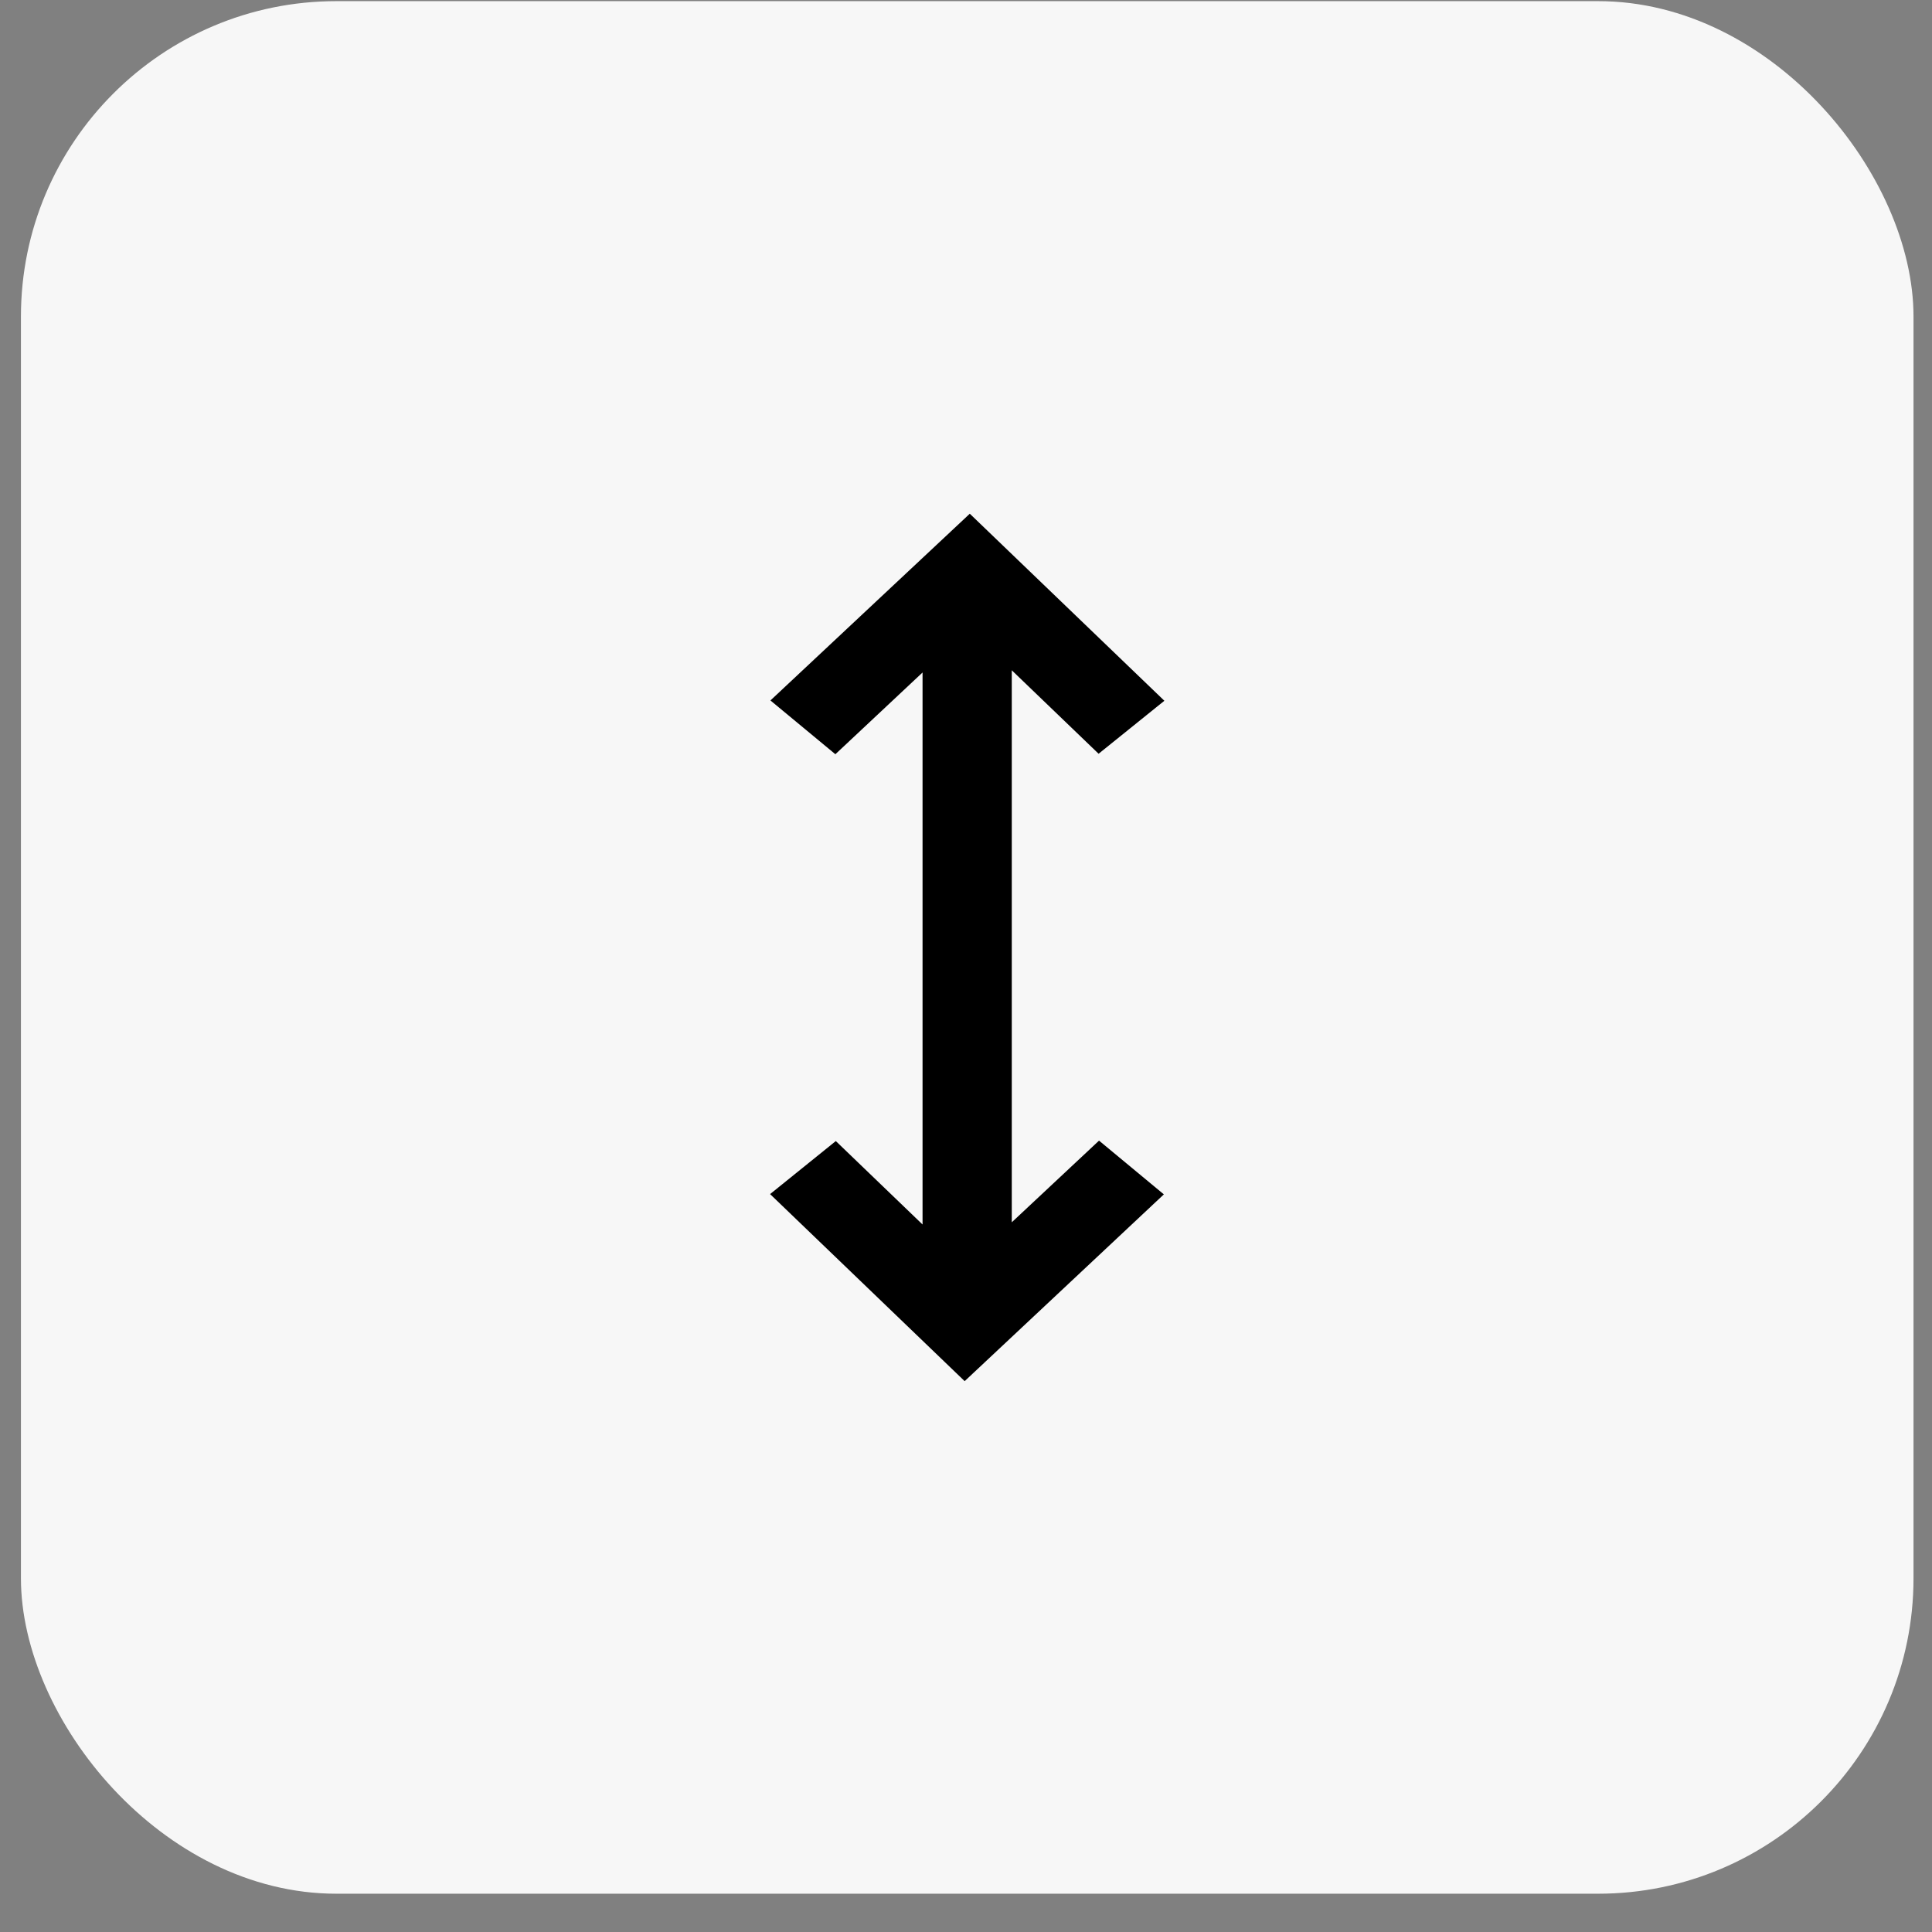
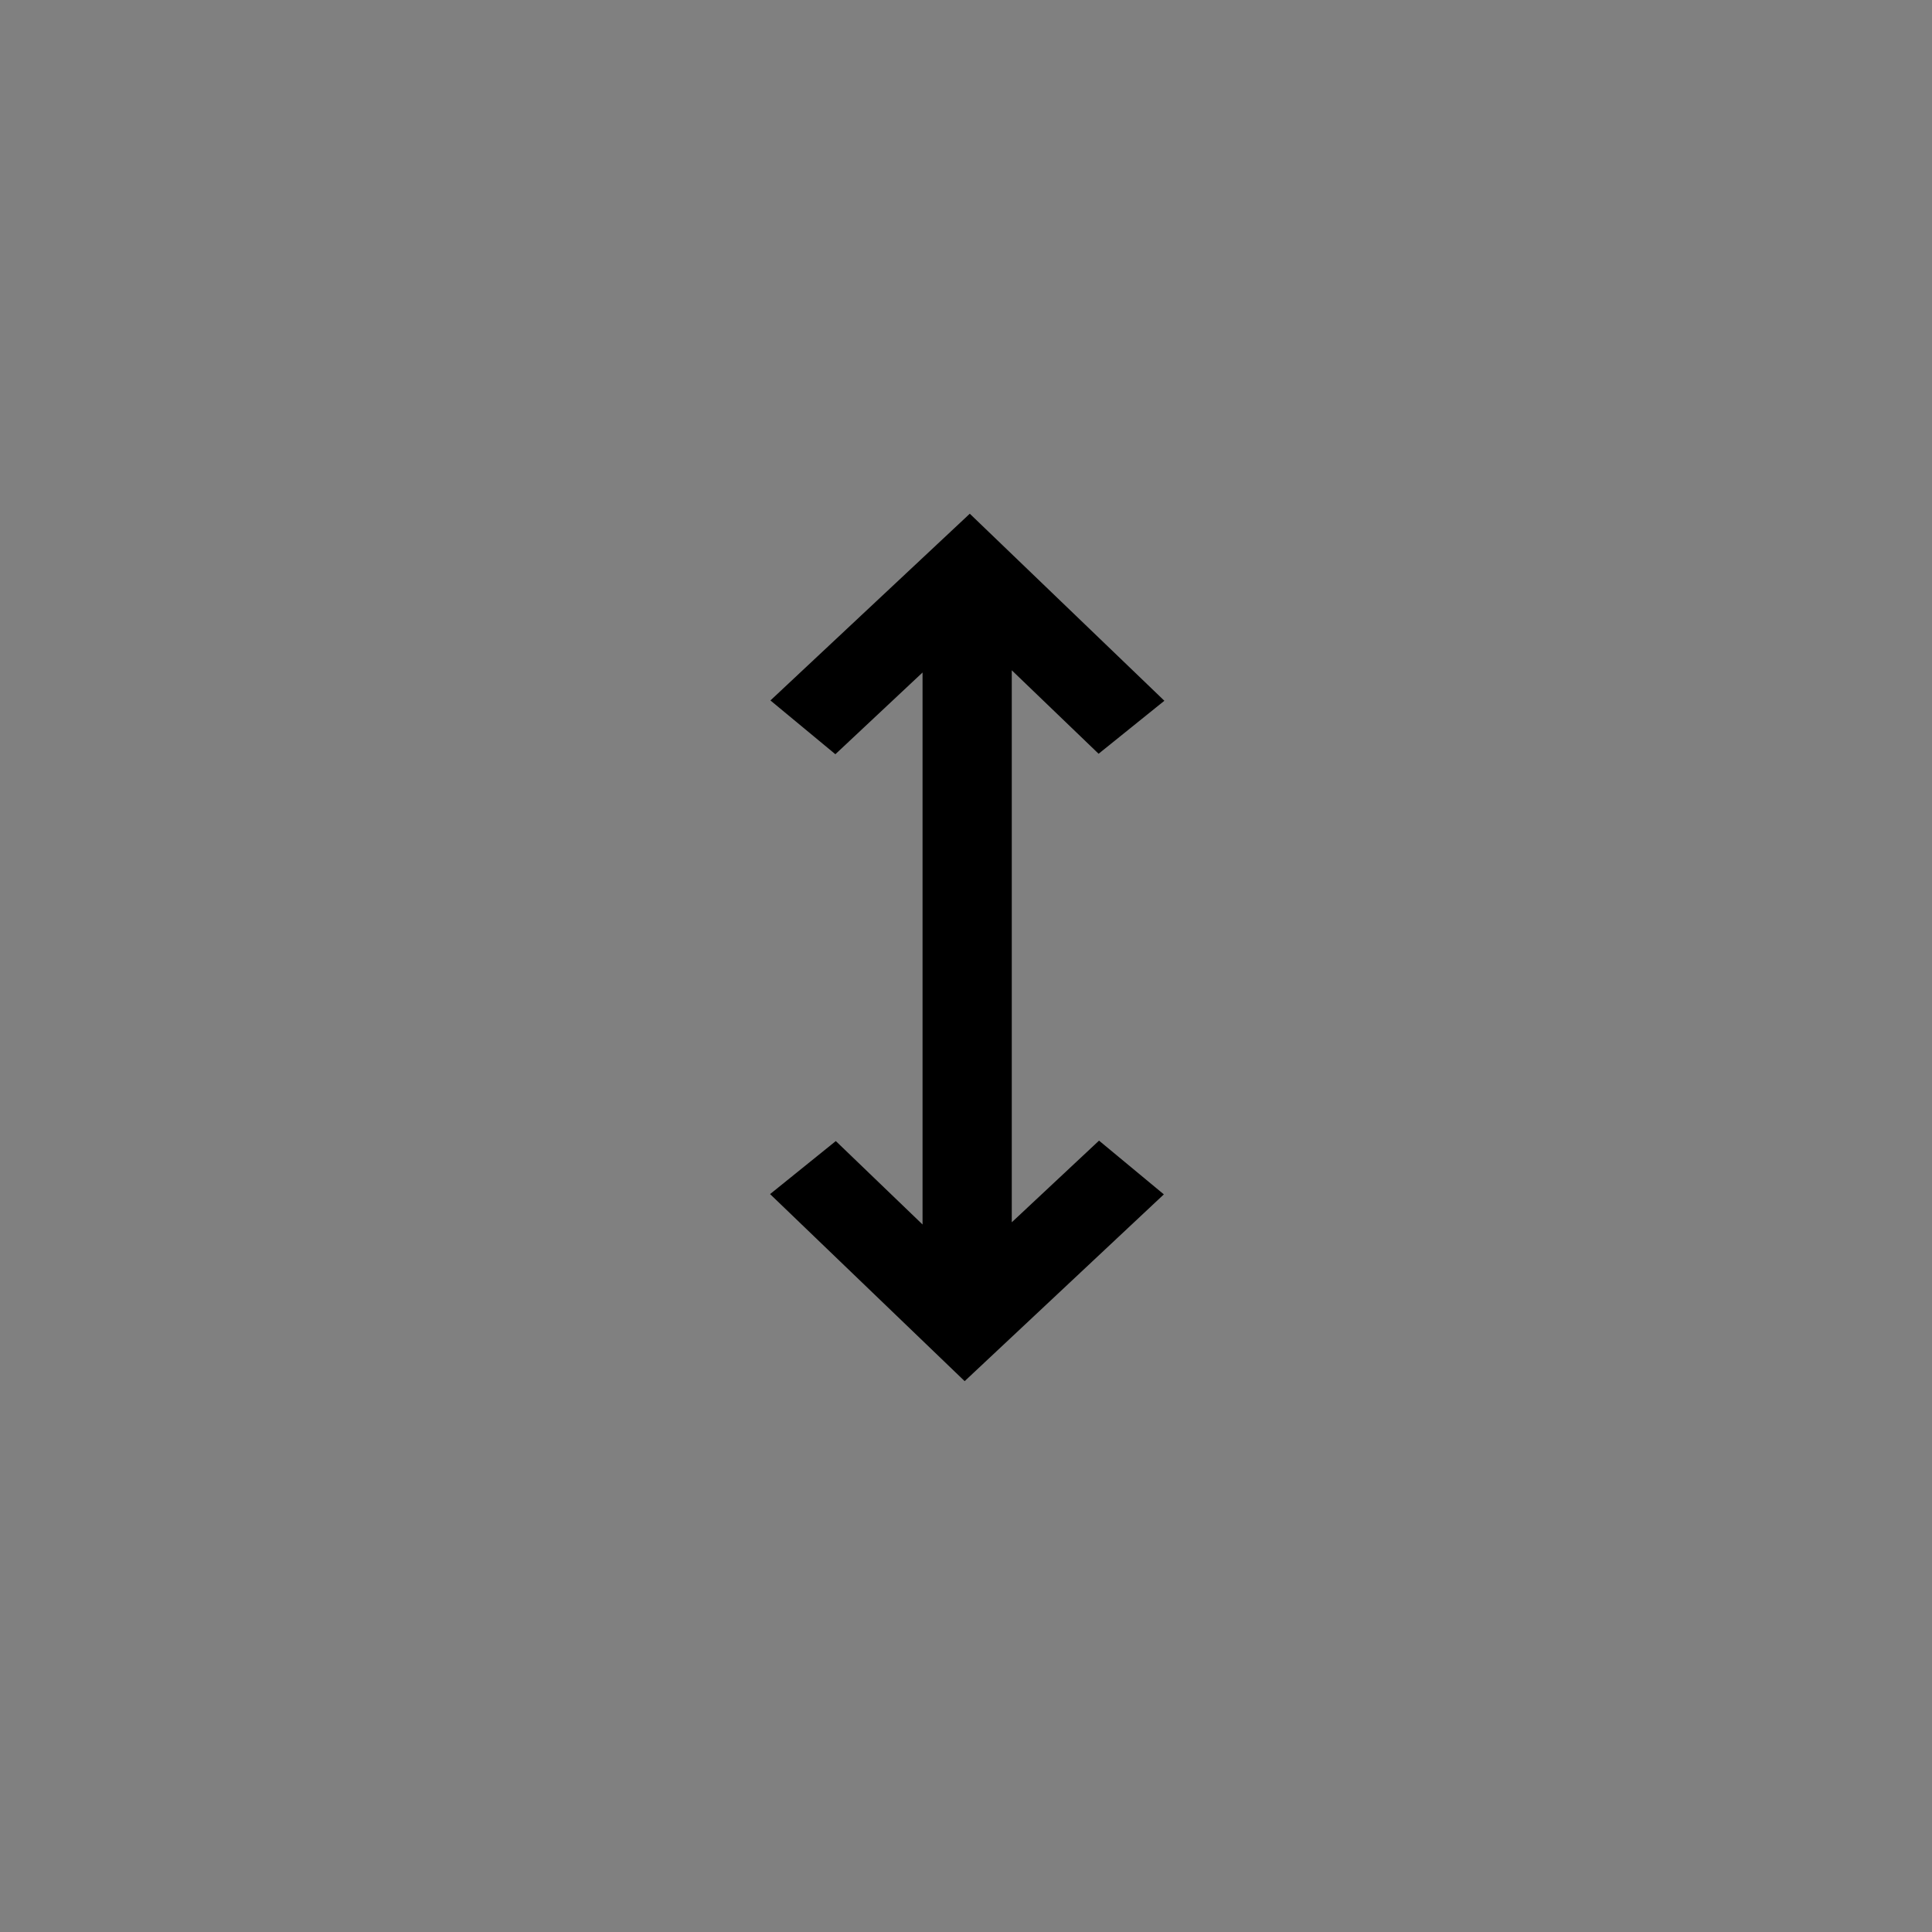
<svg xmlns="http://www.w3.org/2000/svg" width="49px" height="49px" viewBox="0 0 49 49" version="1.1">
  <rect x="0" y="0" width="49" height="49" fill="#808080" stroke="none" />
  <title>Icon-24</title>
  <g id="Page-2-Saloni" stroke="none" stroke-width="1" fill="none" fill-rule="evenodd">
    <g id="Fridge-PDP_Mar21-Copy-5" transform="translate(-1154, -1344)" fill-rule="nonzero">
      <g id="Group-15" transform="translate(749, 1296)">
        <g id="Group-3" transform="translate(115, 13)">
          <g id="Icon-24" transform="translate(290.531, 35.029)">
-             <rect id="Rectangle_155354" fill="#F7F7F7" x="0" y="0" width="48" height="48" rx="8" />
            <polygon id="패스_8692" fill="#000000" transform="translate(24, 24) rotate(90) translate(-24, -24)" points="30.263 19.013 35 24.065 30.256 29 28.911 27.333 31.027 25.133 17.027 25.133 19.1 27.344 17.736 28.991 13 23.935 17.744 19 19.088 20.668 16.971 22.87 30.971 22.87 28.9 20.657" />
          </g>
        </g>
      </g>
    </g>
  </g>
</svg>